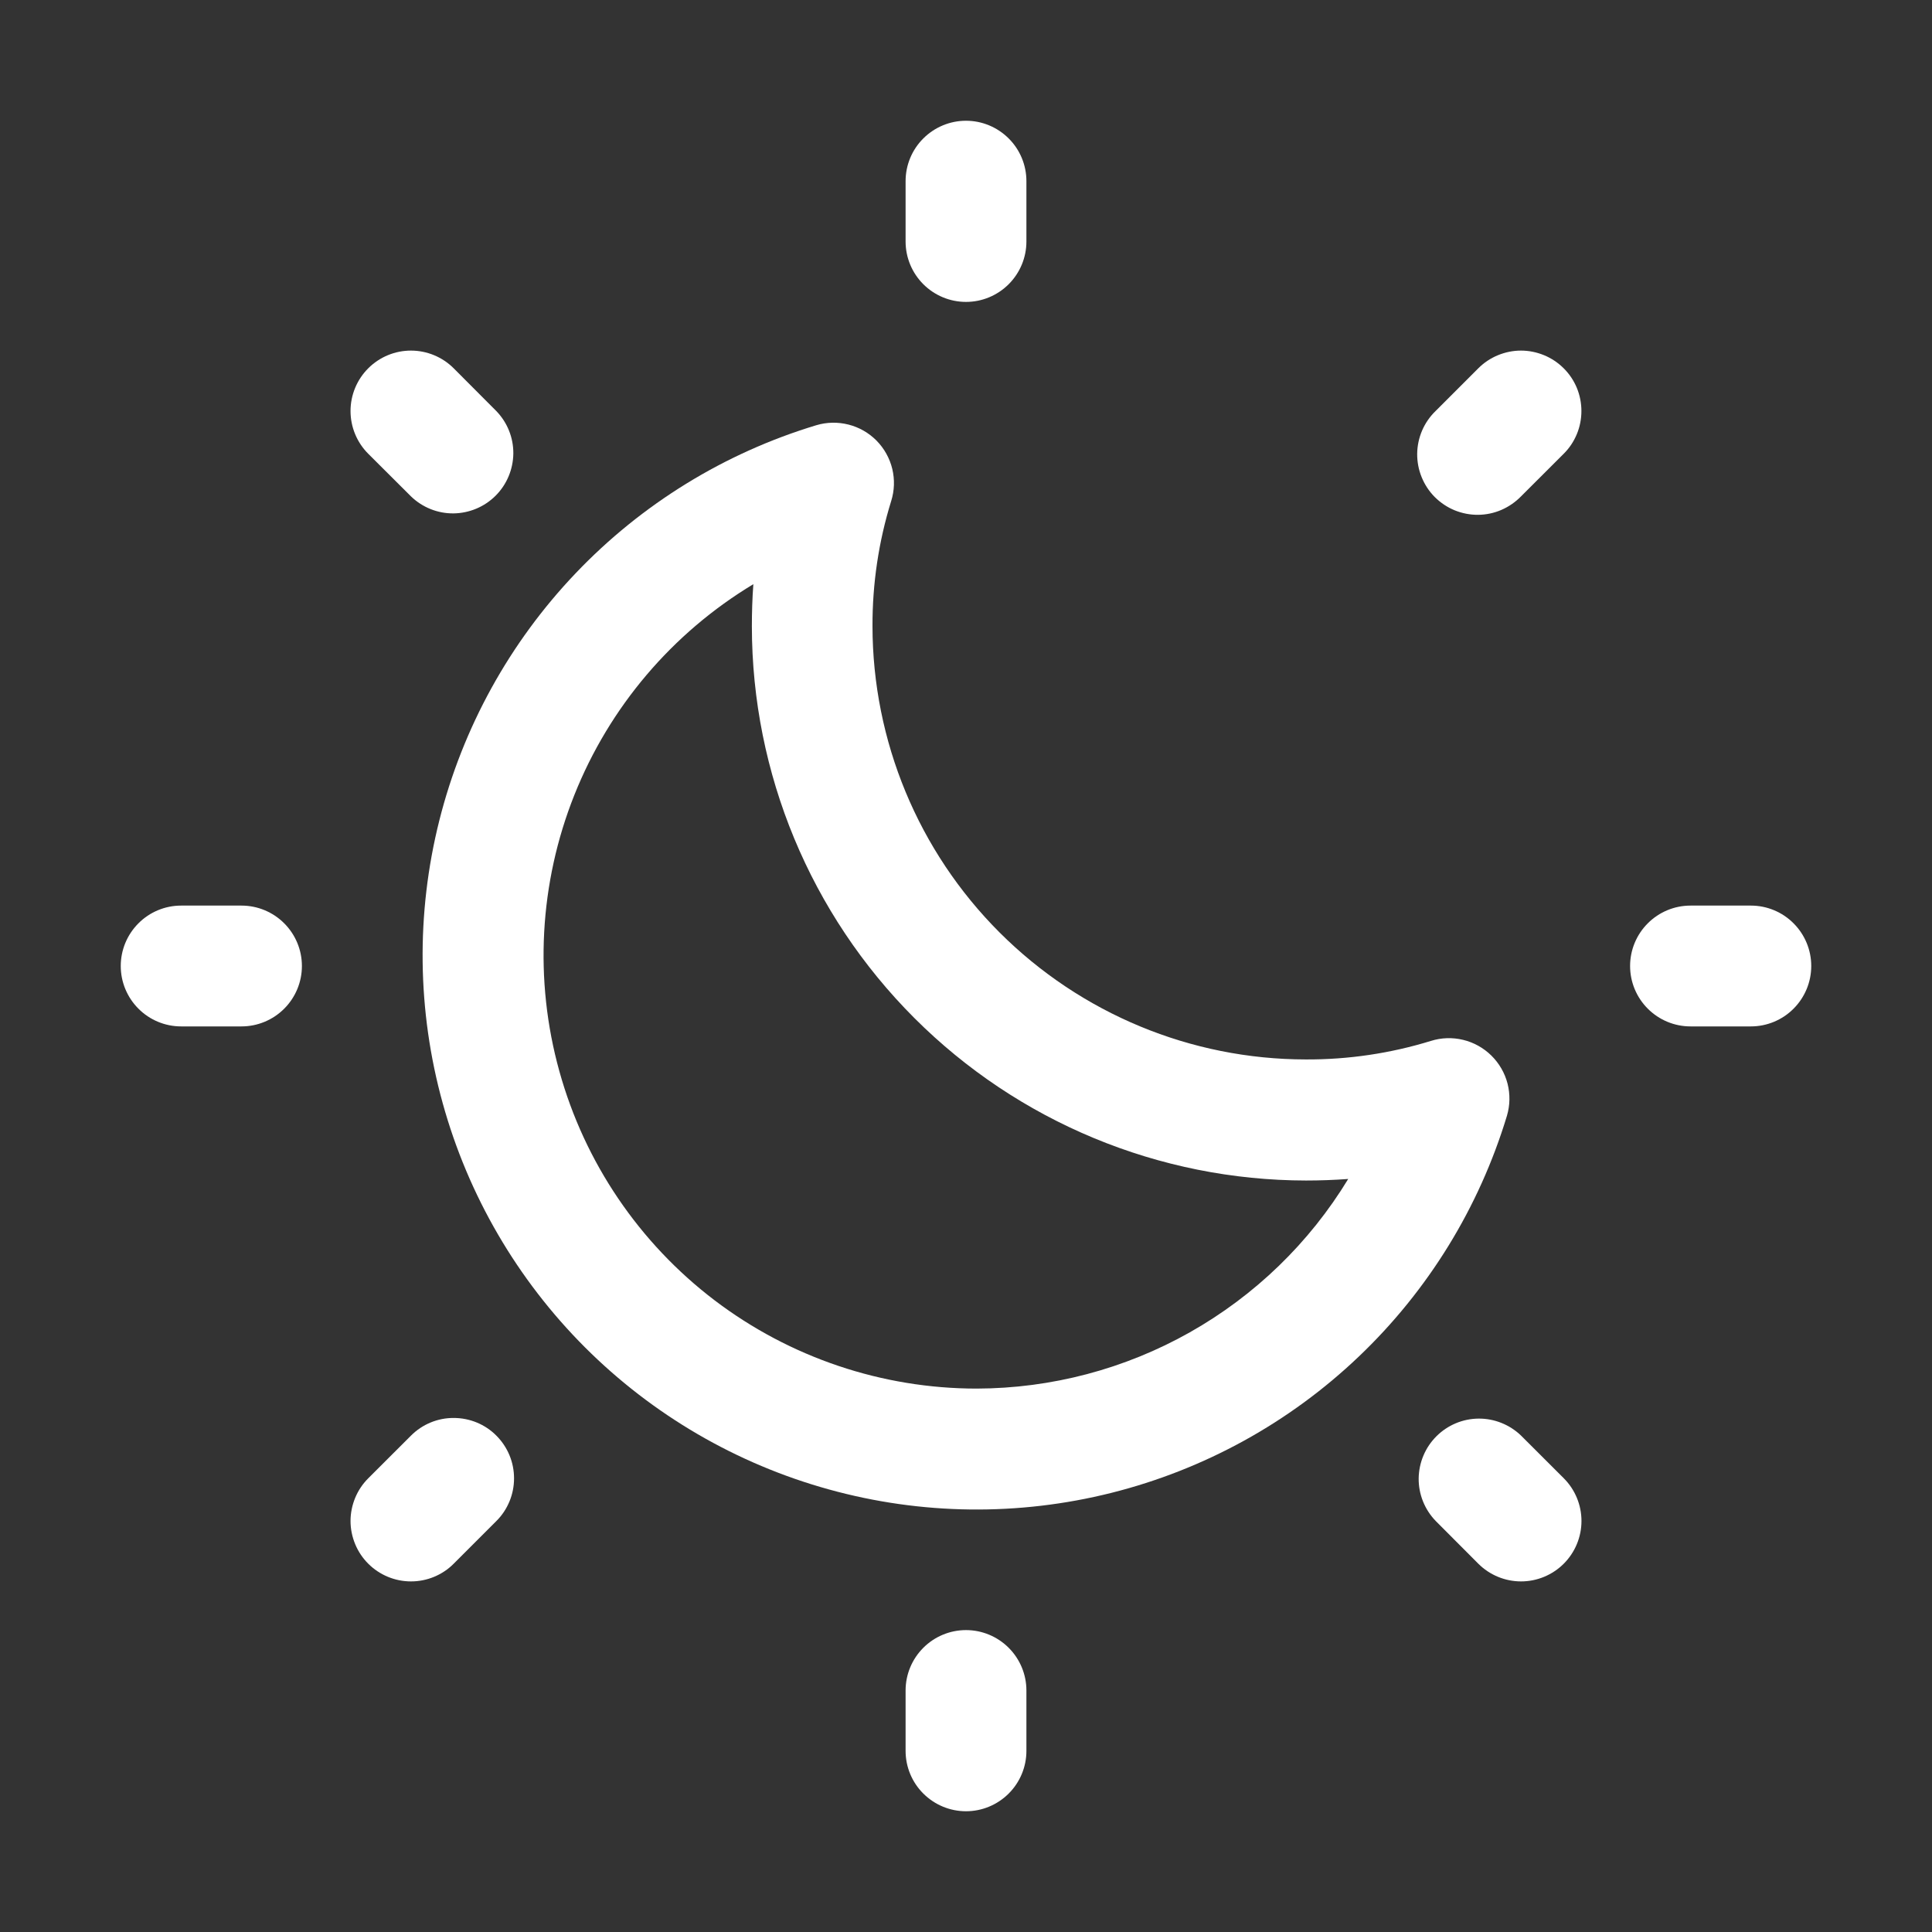
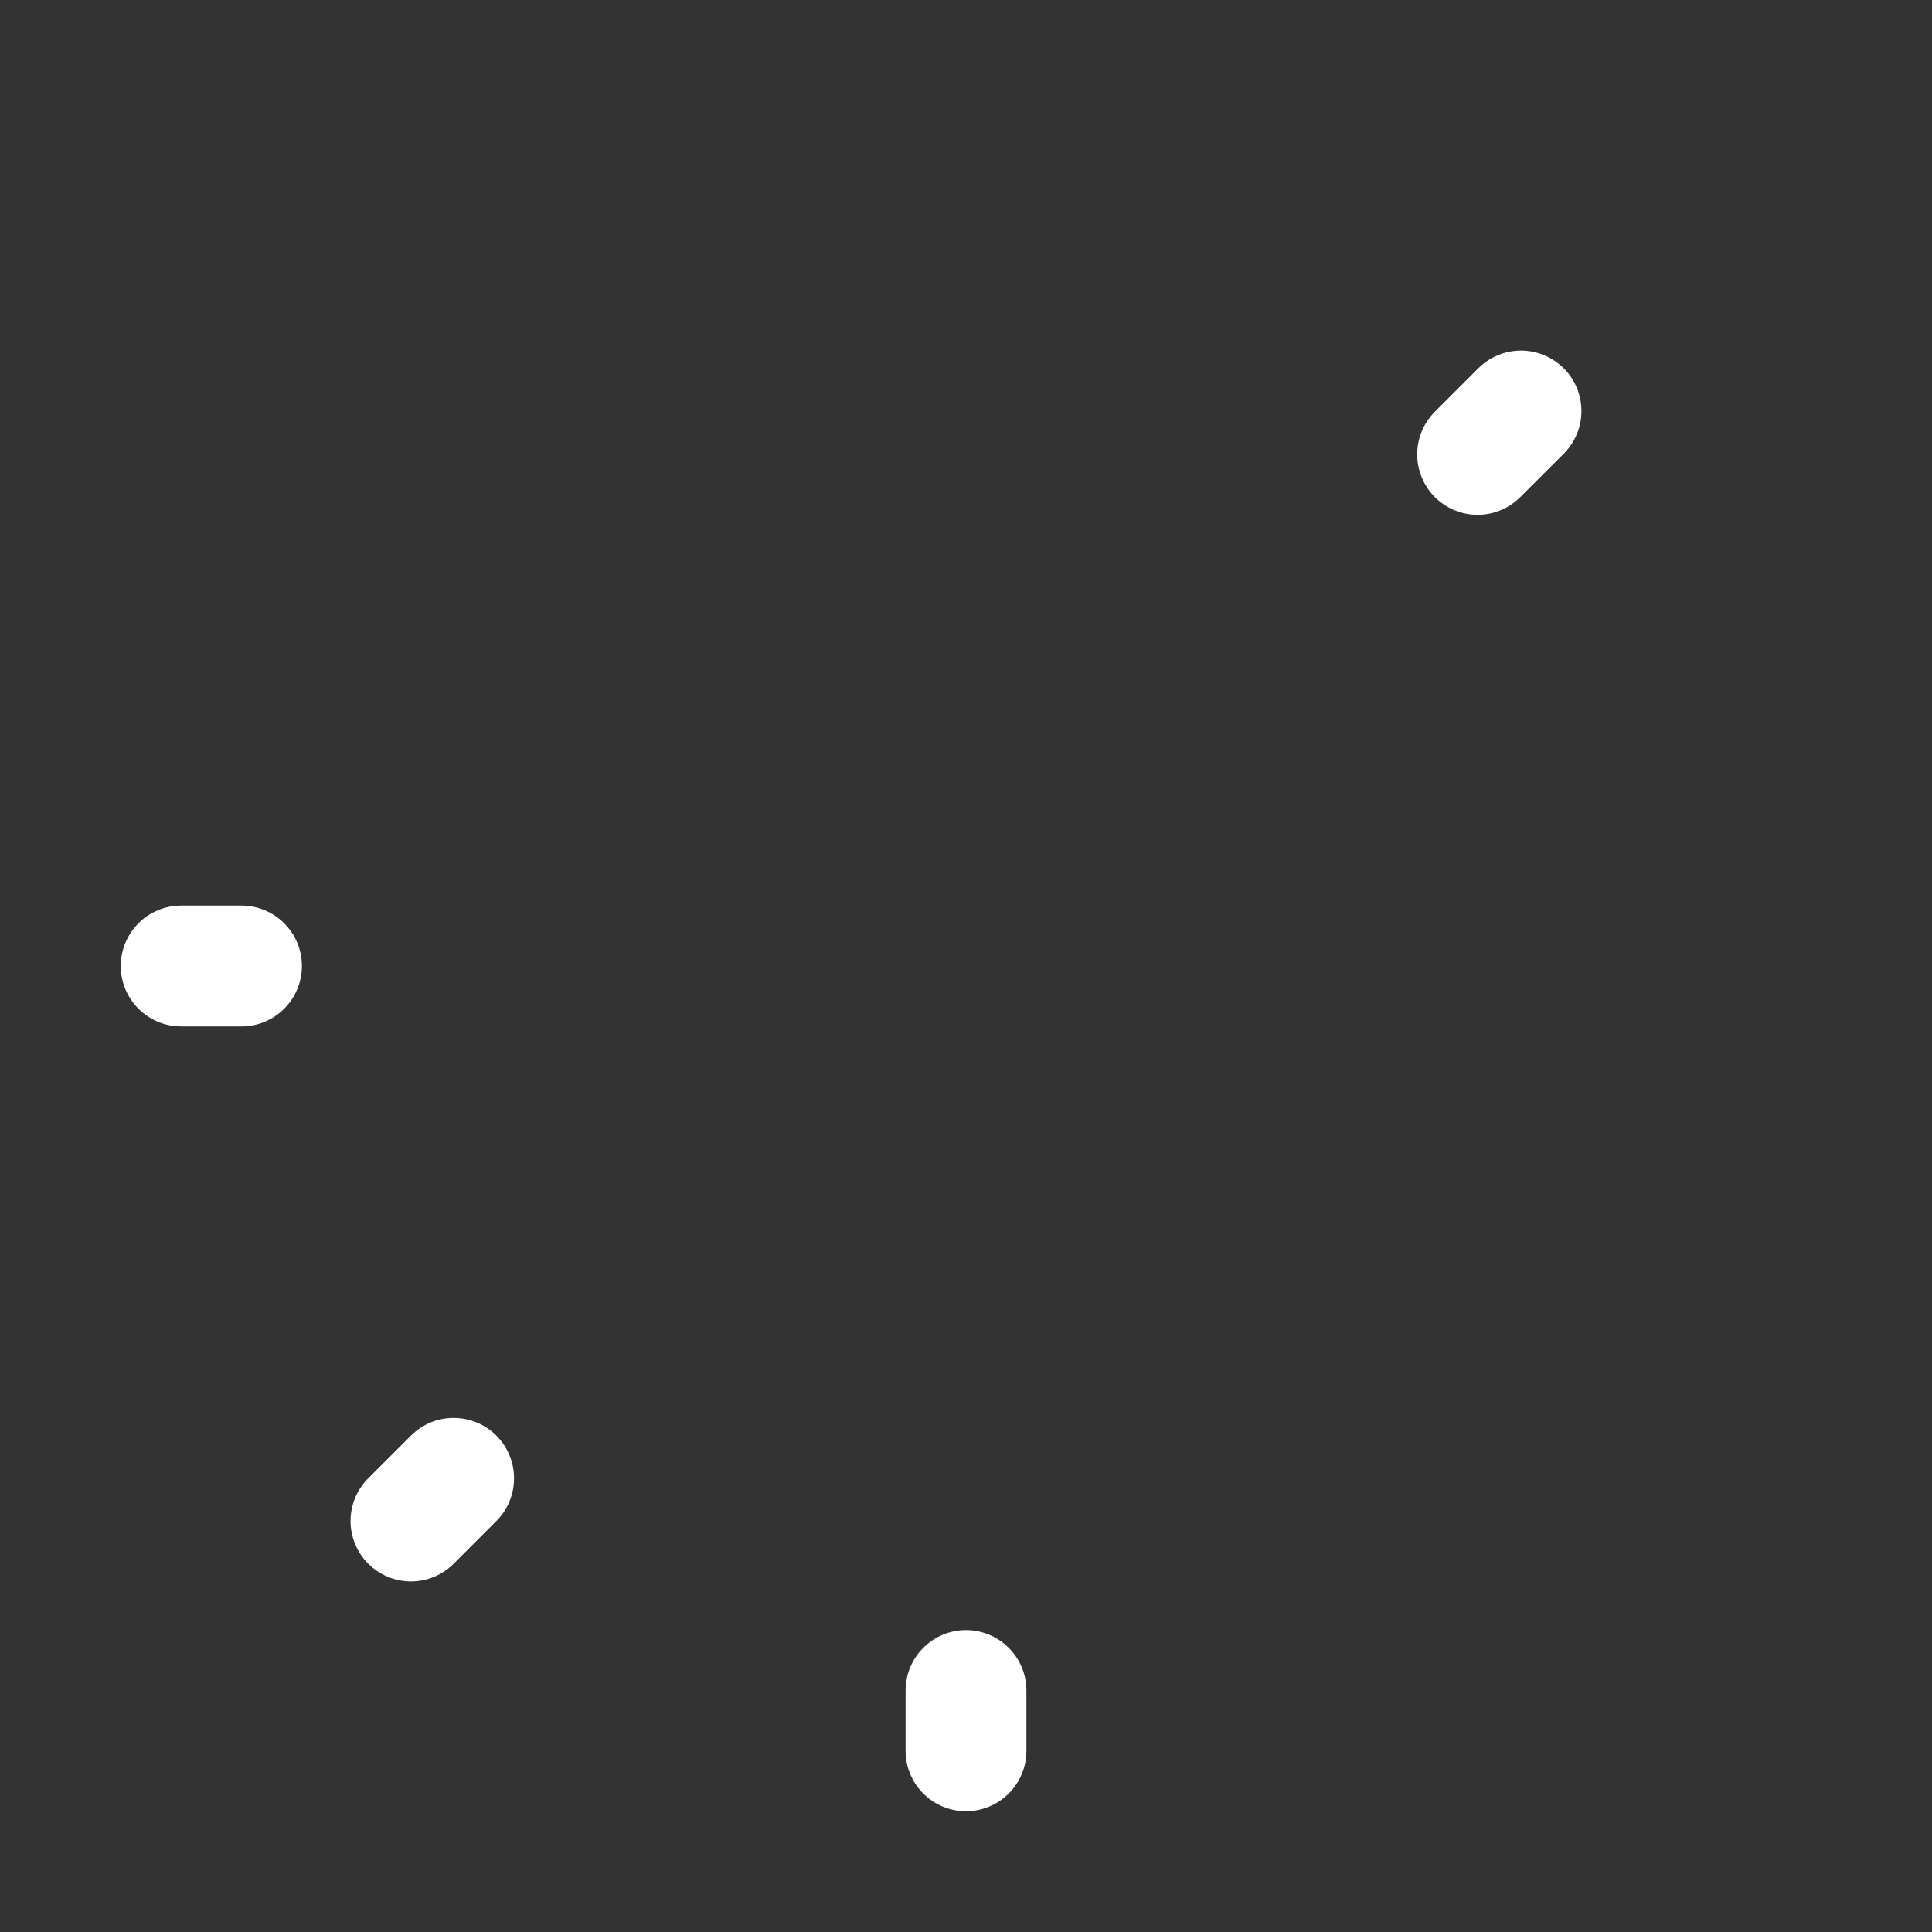
<svg xmlns="http://www.w3.org/2000/svg" width="30" height="30" viewBox="0 0 30 30" fill="none">
  <rect x="0" y="0" width="30" height="30" fill="#333333" stroke="none" />
-   <path d="M15 4.688C15.249 4.688 15.487 4.589 15.663 4.413C15.839 4.237 15.938 3.999 15.938 3.75V2.812C15.938 2.564 15.839 2.325 15.663 2.15C15.487 1.974 15.249 1.875 15 1.875C14.751 1.875 14.513 1.974 14.337 2.15C14.161 2.325 14.062 2.564 14.062 2.812V3.75C14.062 3.999 14.161 4.237 14.337 4.413C14.513 4.589 14.751 4.688 15 4.688Z" fill="white" />
  <path d="M15 25.312C14.751 25.312 14.513 25.411 14.337 25.587C14.161 25.763 14.062 26.001 14.062 26.25V27.188C14.062 27.436 14.161 27.675 14.337 27.85C14.513 28.026 14.751 28.125 15 28.125C15.249 28.125 15.487 28.026 15.663 27.85C15.839 27.675 15.938 27.436 15.938 27.188V26.25C15.938 26.001 15.839 25.763 15.663 25.587C15.487 25.411 15.249 25.312 15 25.312Z" fill="white" />
-   <path d="M27.188 14.062H26.25C26.001 14.062 25.763 14.161 25.587 14.337C25.411 14.513 25.312 14.751 25.312 15C25.312 15.249 25.411 15.487 25.587 15.663C25.763 15.839 26.001 15.938 26.25 15.938H27.188C27.436 15.938 27.675 15.839 27.85 15.663C28.026 15.487 28.125 15.249 28.125 15C28.125 14.751 28.026 14.513 27.85 14.337C27.675 14.161 27.436 14.062 27.188 14.062Z" fill="white" />
  <path d="M3.75 14.062H2.812C2.564 14.062 2.325 14.161 2.15 14.337C1.974 14.513 1.875 14.751 1.875 15C1.875 15.249 1.974 15.487 2.15 15.663C2.325 15.839 2.564 15.938 2.812 15.938H3.75C3.999 15.938 4.237 15.839 4.413 15.663C4.589 15.487 4.688 15.249 4.688 15C4.688 14.751 4.589 14.513 4.413 14.337C4.237 14.161 3.999 14.062 3.75 14.062Z" fill="white" />
  <path d="M22.955 5.719L22.292 6.382C22.203 6.468 22.131 6.572 22.082 6.686C22.033 6.801 22.007 6.924 22.006 7.048C22.005 7.173 22.029 7.296 22.076 7.411C22.123 7.526 22.192 7.631 22.28 7.719C22.369 7.807 22.473 7.877 22.588 7.924C22.704 7.971 22.827 7.995 22.951 7.994C23.076 7.993 23.199 7.967 23.313 7.918C23.428 7.868 23.531 7.797 23.618 7.708L24.281 7.046C24.369 6.959 24.438 6.855 24.485 6.741C24.532 6.628 24.556 6.506 24.556 6.382C24.556 6.259 24.532 6.137 24.485 6.023C24.438 5.91 24.369 5.806 24.281 5.719C24.194 5.632 24.091 5.563 23.977 5.516C23.863 5.469 23.741 5.444 23.618 5.444C23.495 5.444 23.373 5.469 23.259 5.516C23.145 5.563 23.042 5.632 22.955 5.719Z" fill="white" />
  <path d="M6.382 22.292L5.718 22.955C5.631 23.042 5.562 23.145 5.515 23.259C5.468 23.373 5.443 23.495 5.443 23.618C5.443 23.741 5.468 23.863 5.515 23.977C5.562 24.091 5.631 24.194 5.718 24.281C5.894 24.457 6.133 24.556 6.381 24.556C6.505 24.556 6.627 24.532 6.74 24.485C6.854 24.438 6.958 24.369 7.045 24.281L7.707 23.619C7.795 23.532 7.864 23.428 7.911 23.314C7.958 23.201 7.982 23.079 7.982 22.956C7.982 22.832 7.958 22.71 7.911 22.597C7.864 22.483 7.795 22.38 7.708 22.293C7.621 22.205 7.518 22.136 7.404 22.089C7.29 22.042 7.168 22.018 7.045 22.018C6.796 22.017 6.558 22.116 6.382 22.292Z" fill="white" />
-   <path d="M23.618 22.291C23.441 22.121 23.204 22.026 22.959 22.028C22.713 22.03 22.478 22.129 22.304 22.303C22.13 22.477 22.032 22.712 22.029 22.958C22.027 23.203 22.122 23.44 22.293 23.617L22.955 24.281C23.131 24.457 23.37 24.556 23.619 24.556C23.867 24.556 24.106 24.457 24.282 24.281C24.458 24.105 24.557 23.866 24.557 23.618C24.557 23.369 24.458 23.13 24.282 22.954L23.618 22.291Z" fill="white" />
-   <path d="M6.382 7.708C6.559 7.879 6.795 7.974 7.041 7.972C7.287 7.969 7.522 7.871 7.696 7.697C7.87 7.523 7.968 7.288 7.971 7.042C7.973 6.796 7.878 6.56 7.707 6.383L7.045 5.719C6.869 5.543 6.63 5.444 6.381 5.444C6.133 5.444 5.894 5.543 5.718 5.719C5.542 5.895 5.443 6.134 5.443 6.382C5.443 6.631 5.542 6.87 5.718 7.046L6.382 7.708Z" fill="white" />
-   <path d="M23.157 16.39C23.036 16.271 22.885 16.187 22.72 16.147C22.555 16.107 22.382 16.112 22.22 16.163C21.591 16.357 20.936 16.454 20.277 16.451C18.493 16.45 16.783 15.74 15.521 14.479C14.259 13.217 13.55 11.507 13.548 9.723C13.546 9.065 13.643 8.41 13.838 7.781C13.889 7.619 13.895 7.446 13.855 7.28C13.815 7.115 13.73 6.963 13.611 6.842C13.491 6.721 13.341 6.635 13.176 6.593C13.011 6.551 12.838 6.554 12.675 6.603C11.252 7.033 9.964 7.825 8.939 8.901C7.913 9.977 7.183 11.301 6.821 12.743C6.459 14.185 6.477 15.696 6.874 17.129C7.27 18.562 8.031 19.868 9.082 20.92C10.133 21.971 11.439 22.732 12.872 23.128C14.305 23.525 15.816 23.543 17.258 23.181C18.7 22.819 20.024 22.09 21.1 21.064C22.177 20.038 22.968 18.751 23.399 17.328C23.448 17.164 23.451 16.991 23.409 16.826C23.366 16.66 23.279 16.51 23.157 16.39ZM15.167 21.562C13.697 21.562 12.267 21.08 11.096 20.191C9.926 19.301 9.079 18.052 8.686 16.635C8.292 15.218 8.374 13.712 8.918 12.346C9.462 10.98 10.438 9.83 11.698 9.071C11.682 9.287 11.675 9.506 11.675 9.728C11.677 12.009 12.585 14.195 14.198 15.808C15.811 17.421 17.998 18.328 20.279 18.331C20.497 18.331 20.716 18.323 20.935 18.307C20.333 19.298 19.486 20.118 18.476 20.688C17.466 21.258 16.327 21.559 15.167 21.562Z" fill="white" />
</svg>